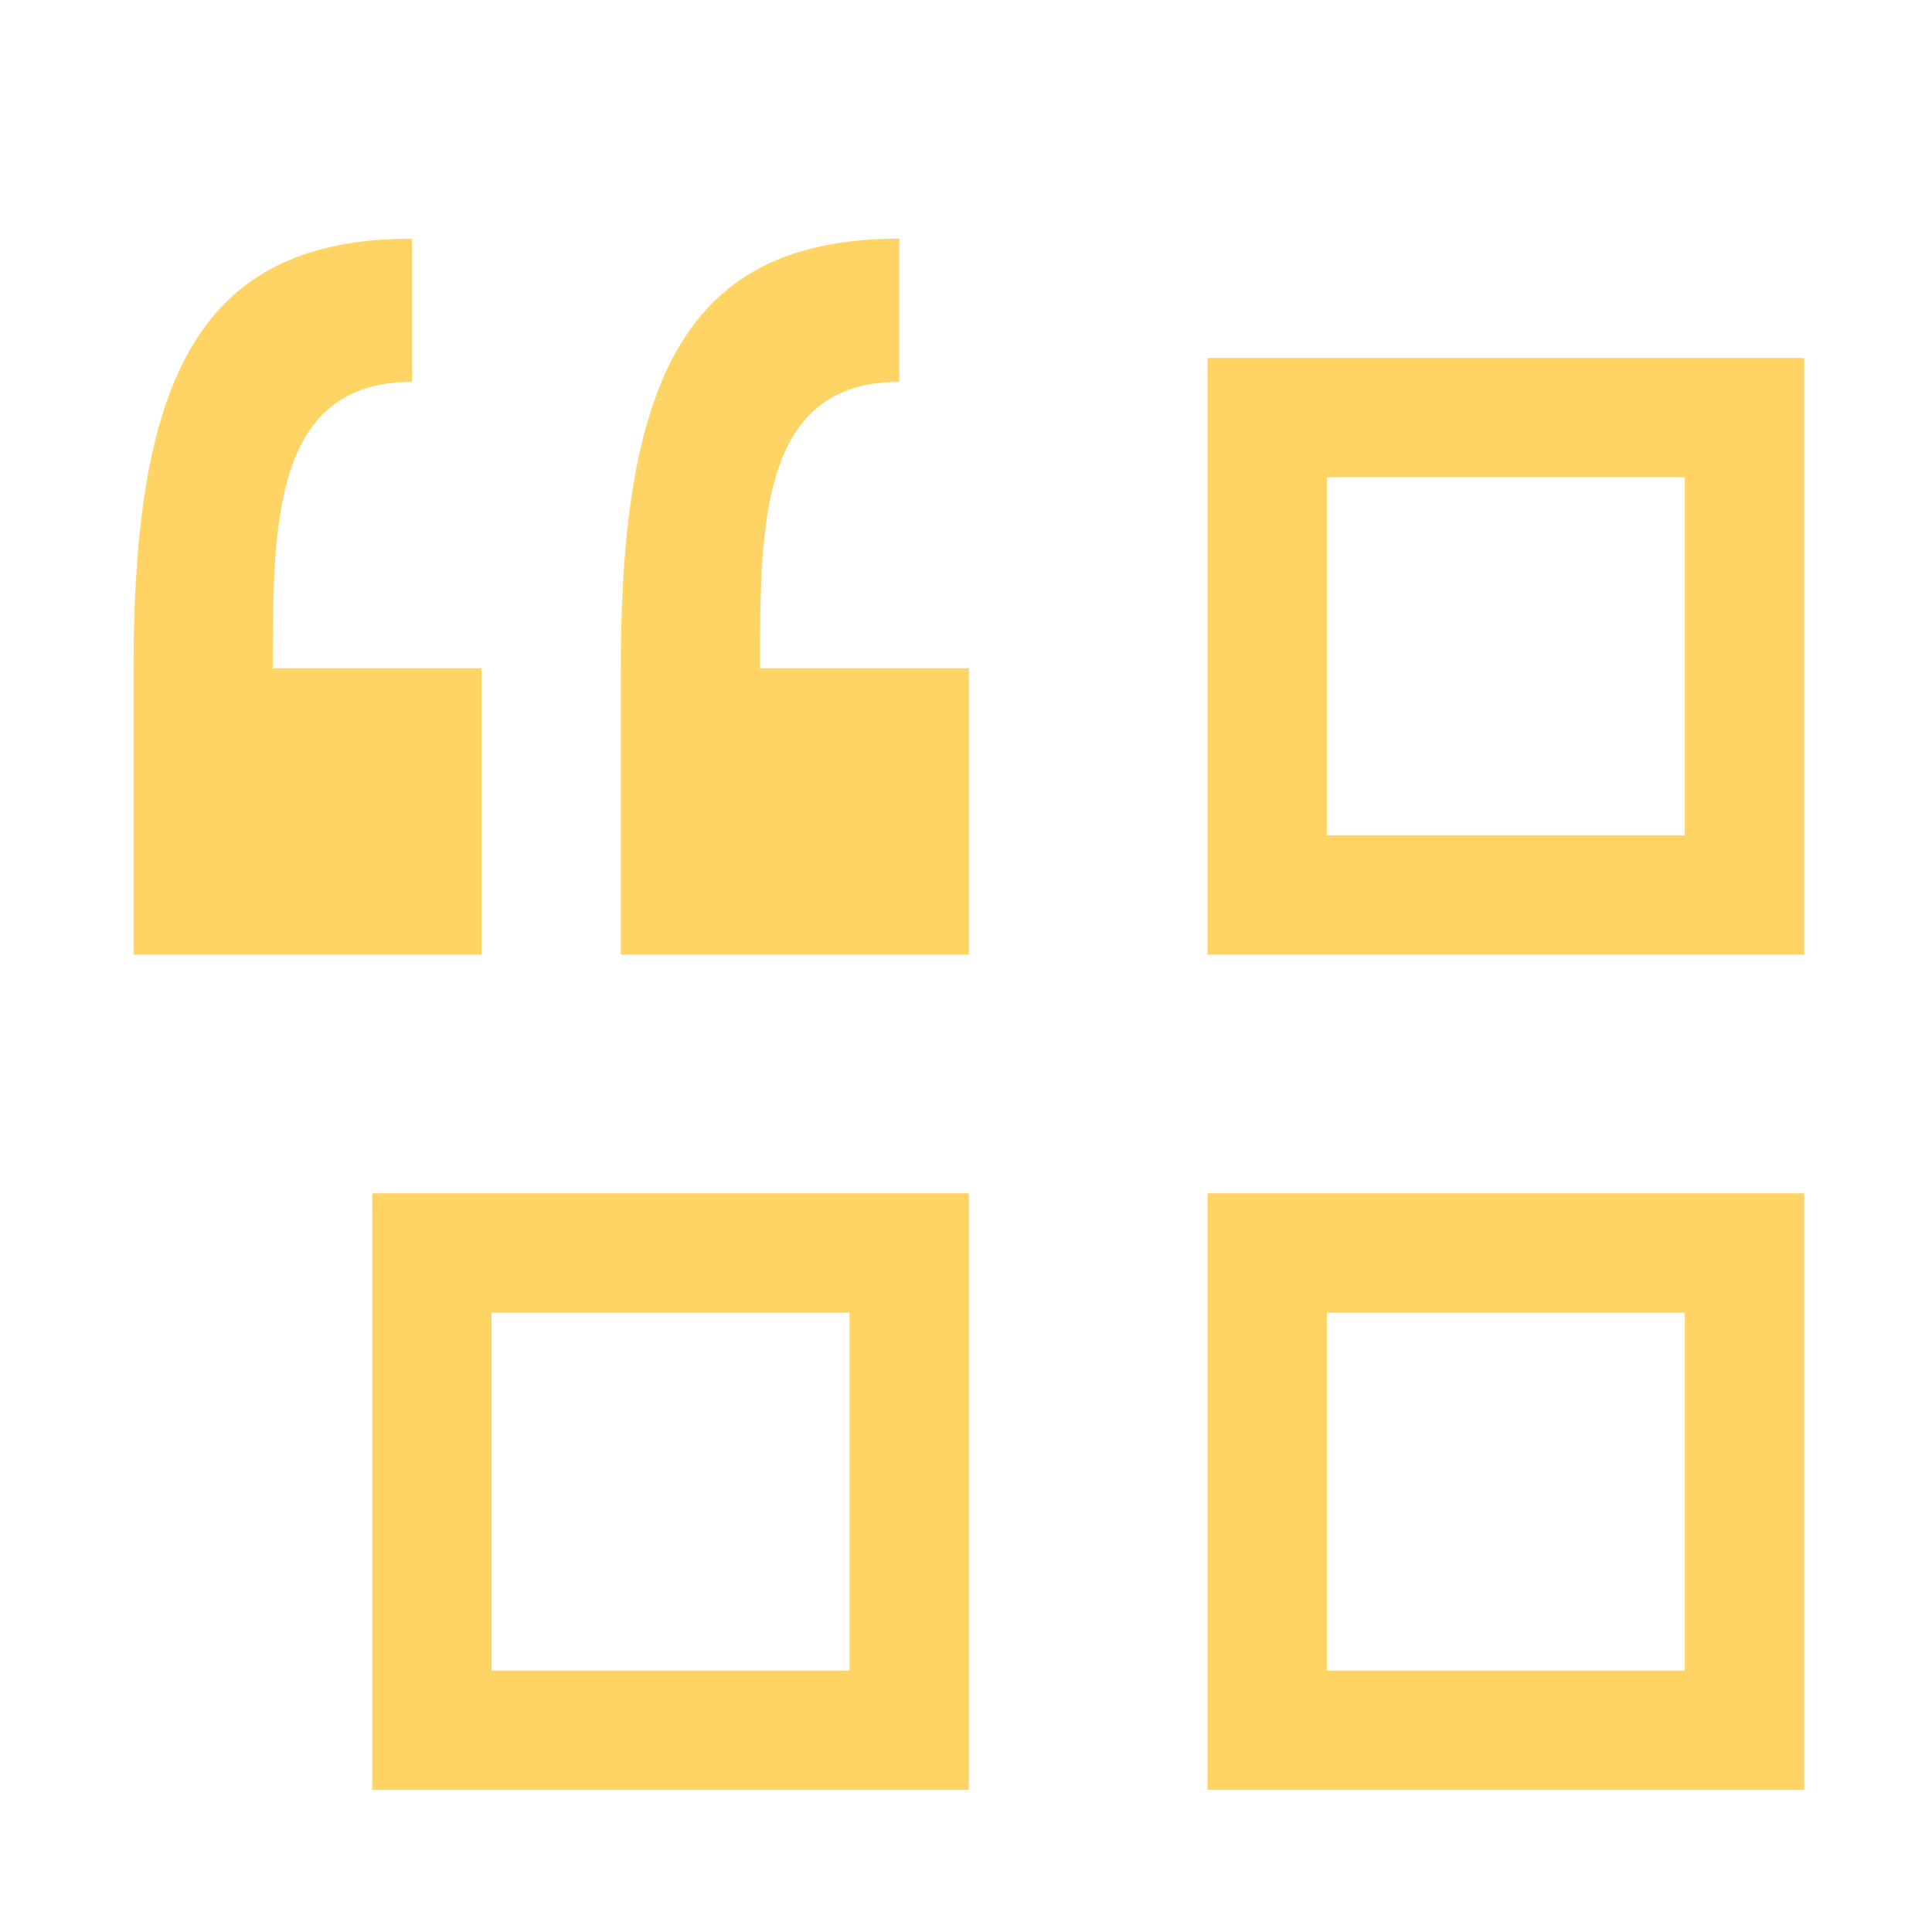
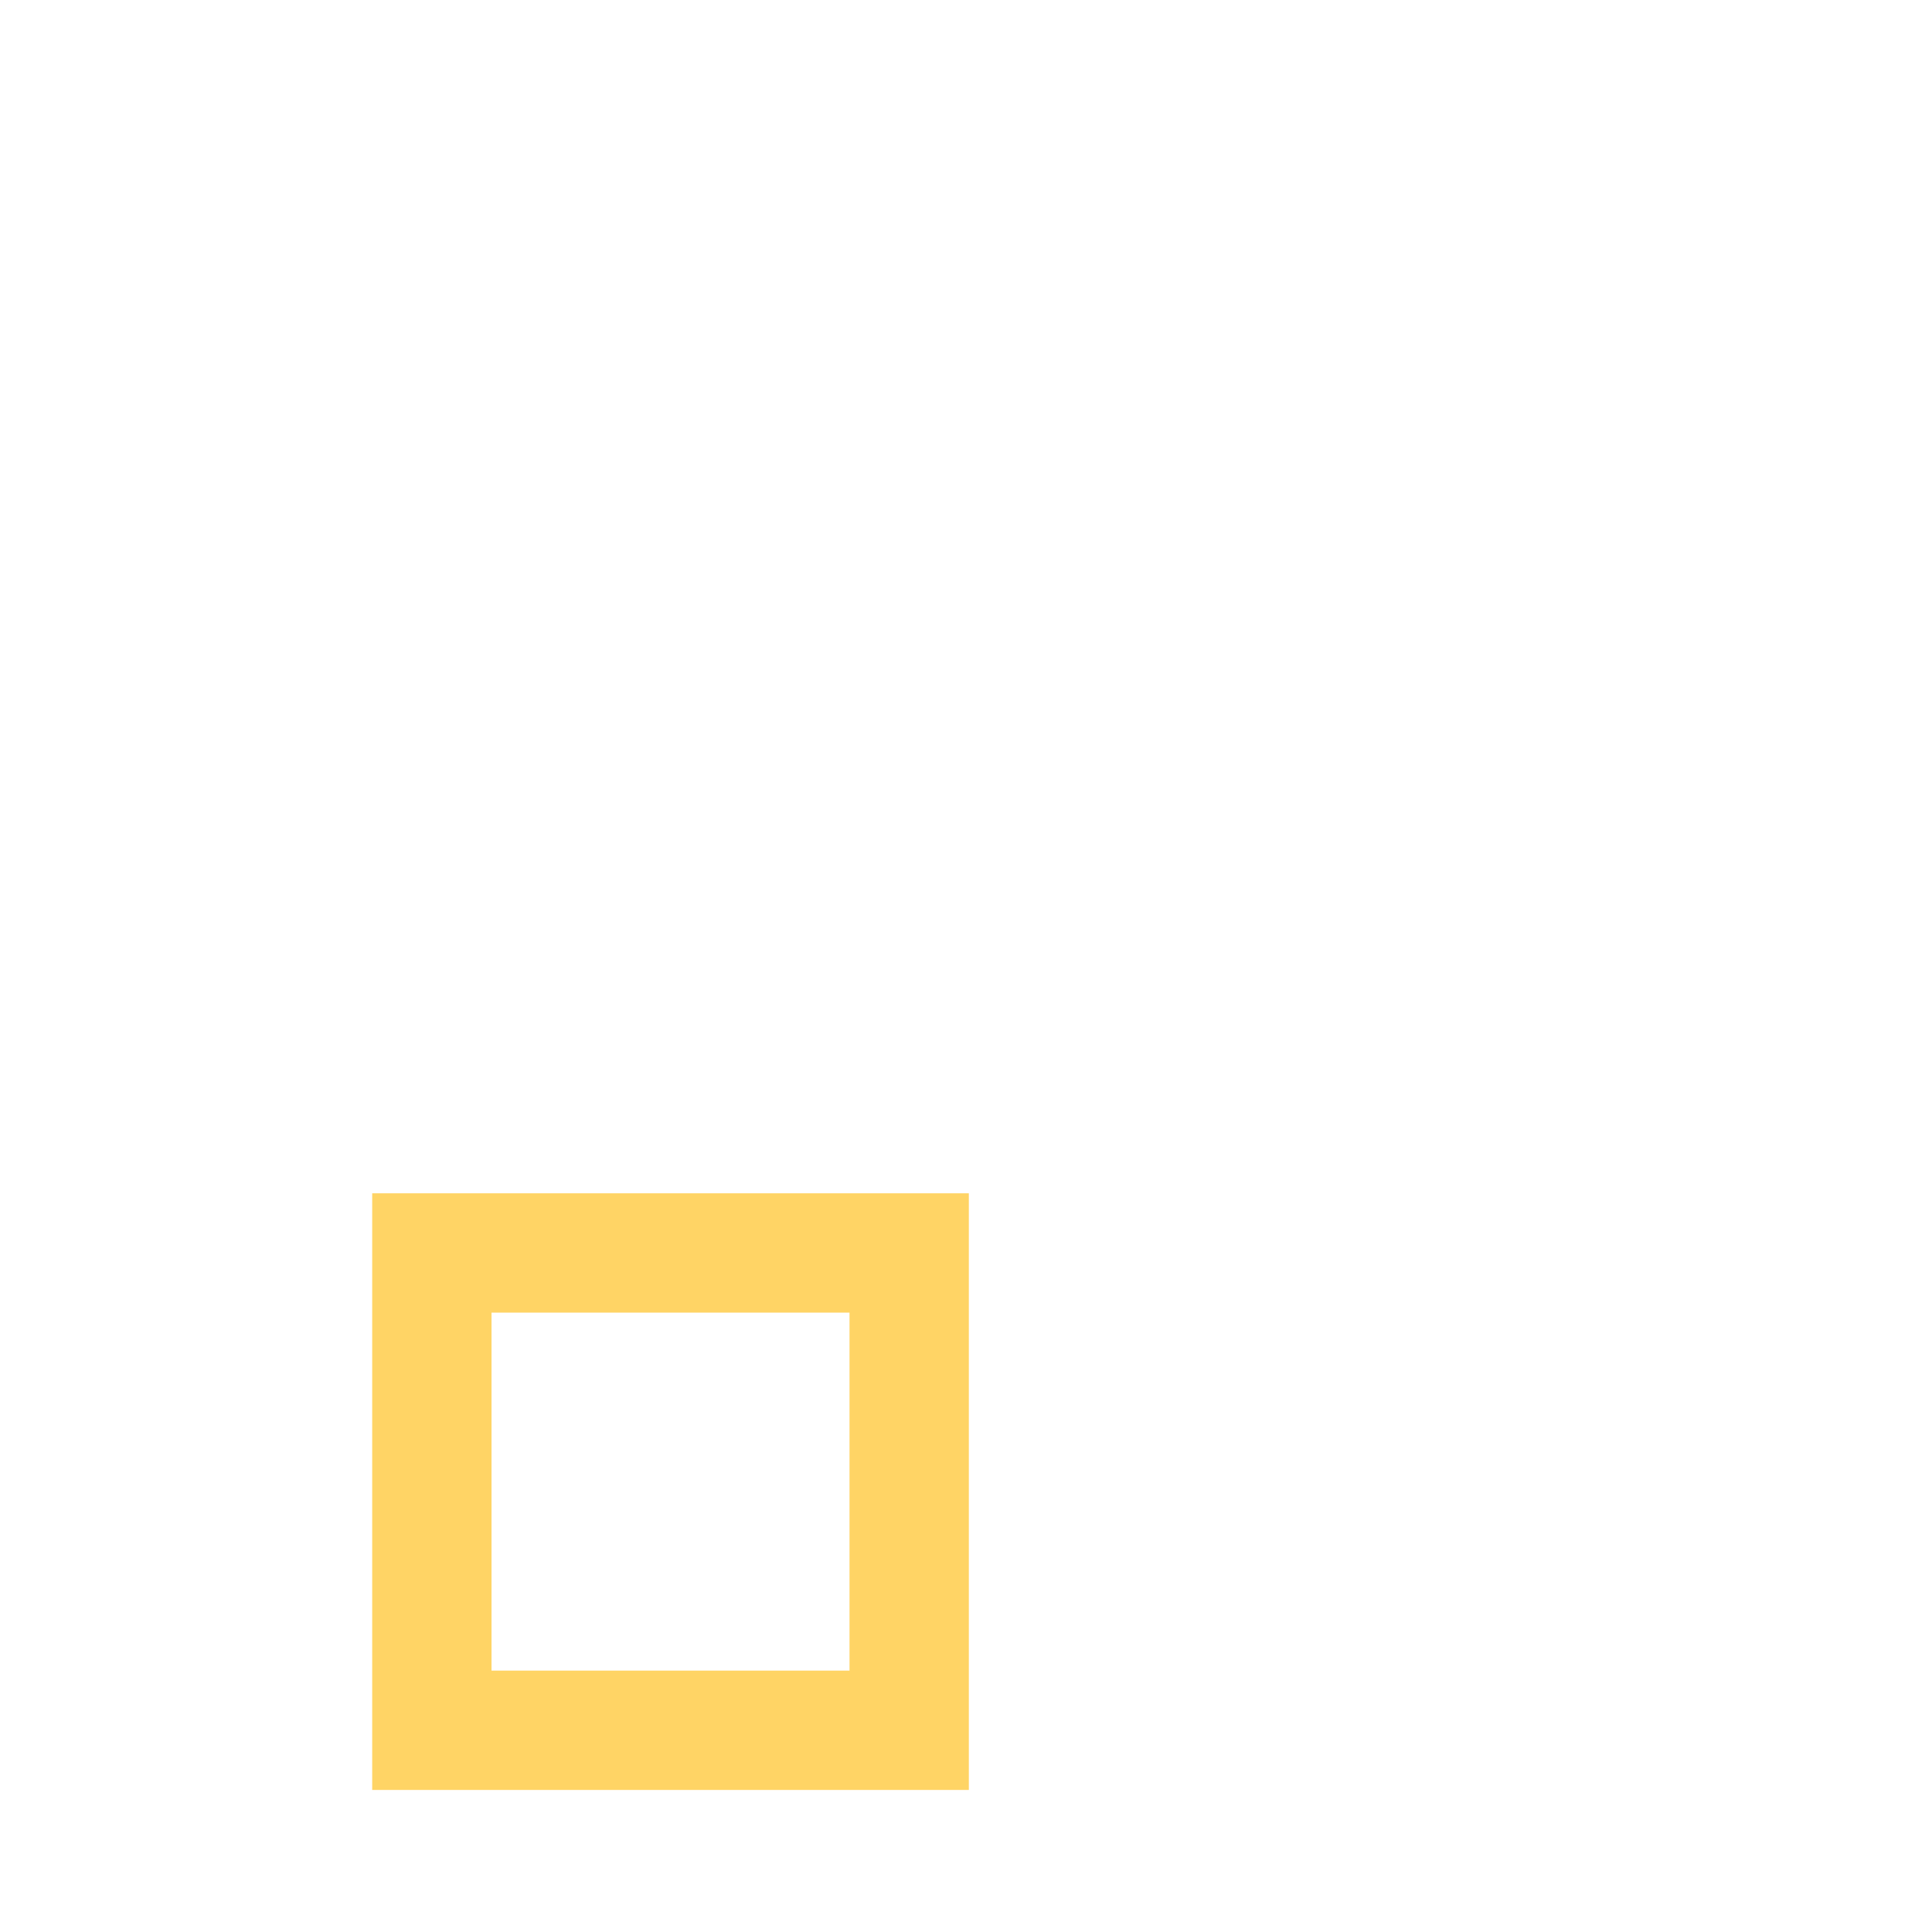
<svg xmlns="http://www.w3.org/2000/svg" width="34" height="34" viewBox="0 0 34 34" fill="none">
-   <path d="M15.825 6.72C13.375 6.72 13.375 9.24 13.375 11.76H17.05V16.8H10.925V11.76C10.925 6.541 12.15 4.2 15.825 4.2V6.72Z" fill="#FFD465" />
-   <path d="M7.25 6.72C4.8 6.72 4.8 9.24 4.8 11.76H8.475V16.8H2.35V11.76C2.35 6.541 3.575 4.2 7.25 4.2V6.72Z" fill="#FFD465" />
-   <path d="M30.7 22.05V30.45H22.3V22.05H30.7Z" stroke="#FFD465" stroke-width="2.1" />
  <path d="M16 22.05V30.45H7.6V22.05H16Z" stroke="#FFD465" stroke-width="2.1" />
-   <path d="M30.7 7.35V15.75H22.3V7.35H30.7Z" stroke="#FFD465" stroke-width="2.1" />
</svg>